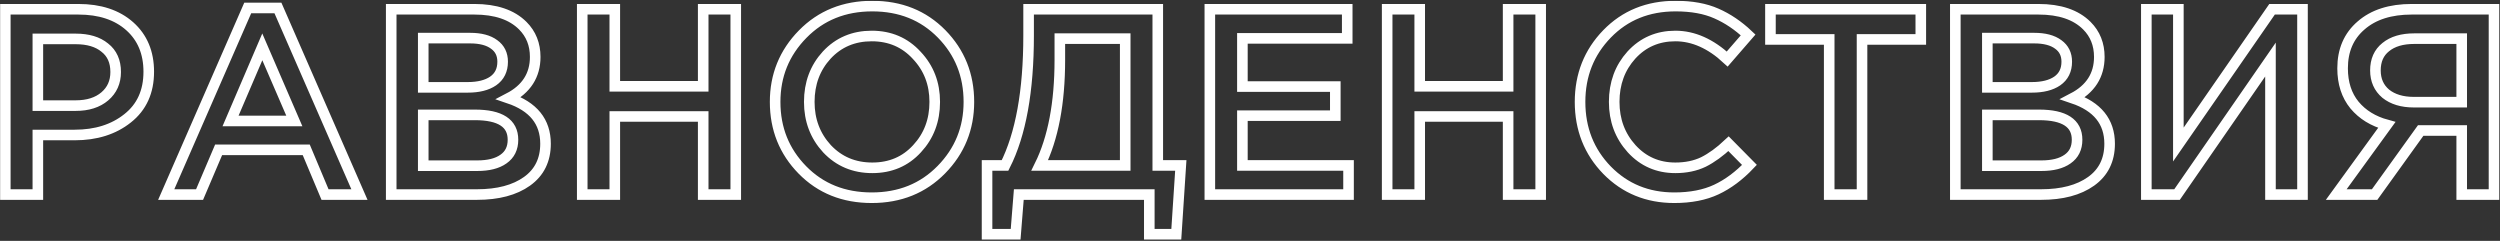
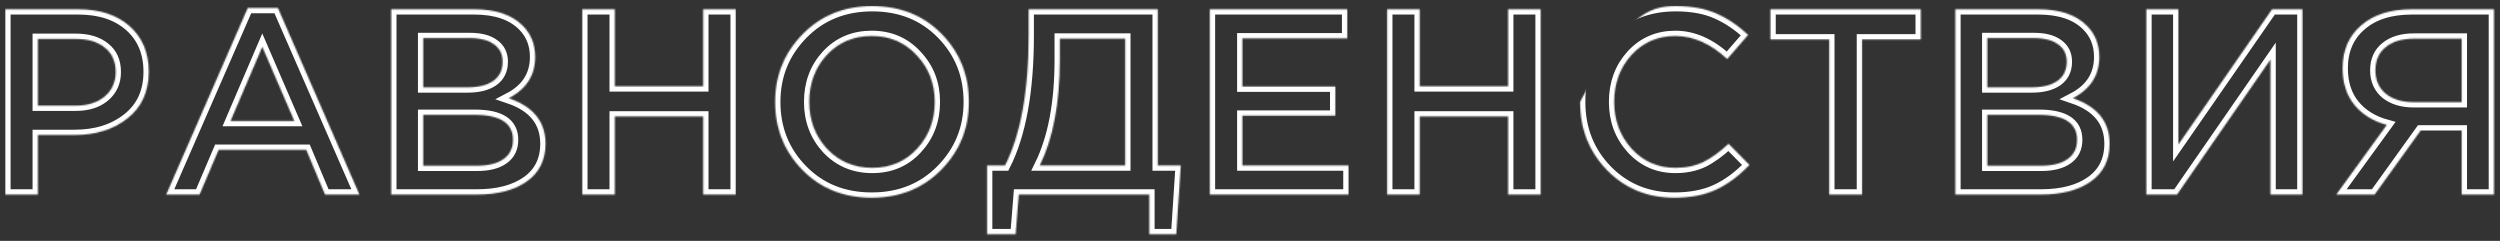
<svg xmlns="http://www.w3.org/2000/svg" width="1889" height="182" viewBox="0 0 1889 182" fill="none">
  <rect x="0" y="0" width="1889" height="182" fill="#333333" stroke="none" />
  <mask id="path-1-outside-1_624_51" maskUnits="userSpaceOnUse" x="0" y="0.602" width="1889" height="181" fill="black">
-     <rect fill="white" y="0.602" width="1889" height="181" />
-     <path d="M4 147.002V7.002H59.2C75.467 7.002 88.4 11.268 98 19.802C107.6 28.335 112.4 39.802 112.4 54.202C112.4 69.268 107.067 81.002 96.4 89.402C85.867 97.802 72.533 102.002 56.4 102.002H28.6V147.002H4ZM28.6 79.802H57.2C66.4 79.802 73.733 77.468 79.2 72.802C84.667 68.135 87.4 62.002 87.4 54.402C87.4 46.402 84.667 40.268 79.2 36.002C73.867 31.602 66.533 29.402 57.2 29.402H28.6V79.802ZM125.594 147.002L187.194 6.002H209.994L271.594 147.002H245.594L231.394 113.202H165.194L150.794 147.002H125.594ZM174.194 91.402H222.394L198.194 35.402L174.194 91.402ZM295.602 147.002V7.002H358.402C374.535 7.002 386.735 11.135 395.002 19.402C401.268 25.668 404.402 33.535 404.402 43.002C404.402 56.868 397.735 67.268 384.402 74.202C402.935 80.468 412.202 91.935 412.202 108.602C412.202 120.868 407.535 130.335 398.202 137.002C388.868 143.668 376.268 147.002 360.402 147.002H295.602ZM319.802 66.002H353.402C361.535 66.002 367.935 64.402 372.602 61.202C377.402 57.868 379.802 53.002 379.802 46.602C379.802 41.002 377.668 36.668 373.402 33.602C369.135 30.402 363.068 28.802 355.202 28.802H319.802V66.002ZM319.802 125.202H360.602C369.135 125.202 375.735 123.535 380.402 120.202C385.202 116.868 387.602 112.002 387.602 105.602C387.602 93.068 378.002 86.802 358.802 86.802H319.802V125.202ZM439.938 147.002V7.002H464.538V65.202H531.338V7.002H555.938V147.002H531.338V88.002H464.538V147.002H439.938ZM711.291 128.202C697.424 142.335 679.891 149.402 658.691 149.402C637.491 149.402 620.024 142.402 606.291 128.402C592.557 114.402 585.691 97.268 585.691 77.002C585.691 57.002 592.624 39.935 606.491 25.802C620.357 11.668 637.891 4.602 659.091 4.602C680.291 4.602 697.757 11.602 711.491 25.602C725.224 39.602 732.091 56.735 732.091 77.002C732.091 97.002 725.157 114.068 711.291 128.202ZM624.891 112.402C633.957 122.002 645.357 126.802 659.091 126.802C672.824 126.802 684.091 122.002 692.891 112.402C701.824 102.802 706.291 91.002 706.291 77.002C706.291 63.135 701.757 51.402 692.691 41.802C683.757 32.068 672.424 27.202 658.691 27.202C644.957 27.202 633.624 32.002 624.691 41.602C615.891 51.202 611.491 63.002 611.491 77.002C611.491 90.868 615.957 102.668 624.891 112.402ZM745.812 177.002V125.002H759.412C771.279 101.535 777.213 68.802 777.213 26.802V7.002H874.812V125.002H892.213L888.812 177.002H868.412V147.002H769.812L767.412 177.002H745.812ZM785.612 125.002H850.213V29.202H800.812V45.202C800.812 77.868 795.746 104.468 785.612 125.002ZM914.156 147.002V7.002H1017.96V29.002H938.756V65.402H1008.96V87.402H938.756V125.002H1018.96V147.002H914.156ZM1048.14 147.002V7.002H1072.74V65.202H1139.54V7.002H1164.14V147.002H1139.54V88.002H1072.74V147.002H1048.14ZM1265.09 149.402C1244.83 149.402 1227.89 142.468 1214.29 128.602C1200.69 114.602 1193.89 97.402 1193.89 77.002C1193.89 56.735 1200.69 39.602 1214.29 25.602C1227.89 11.602 1245.16 4.602 1266.09 4.602C1278.23 4.602 1288.49 6.468 1296.89 10.202C1305.43 13.935 1313.43 19.335 1320.89 26.402L1305.09 44.602C1292.56 33.002 1279.49 27.202 1265.89 27.202C1252.56 27.202 1241.49 32.002 1232.69 41.602C1224.03 51.202 1219.69 63.002 1219.69 77.002C1219.69 90.868 1224.09 102.668 1232.89 112.402C1241.69 122.002 1252.69 126.802 1265.89 126.802C1273.89 126.802 1280.96 125.335 1287.09 122.402C1293.23 119.335 1299.56 114.735 1306.09 108.602L1321.89 124.602C1314.03 132.868 1305.69 139.068 1296.89 143.202C1288.09 147.335 1277.49 149.402 1265.09 149.402ZM1382.15 147.002V29.802H1337.75V7.002H1451.35V29.802H1406.95V147.002H1382.15ZM1477.44 147.002V7.002H1540.24C1556.37 7.002 1568.57 11.135 1576.84 19.402C1583.1 25.668 1586.24 33.535 1586.24 43.002C1586.24 56.868 1579.57 67.268 1566.24 74.202C1584.77 80.468 1594.04 91.935 1594.04 108.602C1594.04 120.868 1589.37 130.335 1580.04 137.002C1570.7 143.668 1558.1 147.002 1542.24 147.002H1477.44ZM1501.64 66.002H1535.24C1543.37 66.002 1549.77 64.402 1554.44 61.202C1559.24 57.868 1561.64 53.002 1561.64 46.602C1561.64 41.002 1559.5 36.668 1555.24 33.602C1550.97 30.402 1544.9 28.802 1537.04 28.802H1501.64V66.002ZM1501.64 125.202H1542.44C1550.97 125.202 1557.57 123.535 1562.24 120.202C1567.04 116.868 1569.44 112.002 1569.44 105.602C1569.44 93.068 1559.84 86.802 1540.64 86.802H1501.64V125.202ZM1621.77 147.002V7.002H1645.97V109.202L1716.77 7.002H1739.77V147.002H1715.57V45.002L1644.97 147.002H1621.77ZM1765.27 147.002L1803.47 94.402C1793.2 91.602 1785.07 86.602 1779.07 79.402C1773.07 72.068 1770.07 62.802 1770.07 51.602C1770.07 38.002 1774.74 27.202 1784.07 19.202C1793.4 11.068 1806.14 7.002 1822.27 7.002H1884.47V147.002H1860.07V98.602H1829.07L1794.27 147.002H1765.27ZM1823.87 77.202H1860.07V29.202H1824.27C1815.07 29.202 1807.87 31.335 1802.67 35.602C1797.47 39.735 1794.87 45.602 1794.87 53.202C1794.87 60.535 1797.47 66.402 1802.67 70.802C1808 75.068 1815.07 77.202 1823.87 77.202Z" />
+     <path d="M4 147.002V7.002H59.2C75.467 7.002 88.4 11.268 98 19.802C107.6 28.335 112.4 39.802 112.4 54.202C112.4 69.268 107.067 81.002 96.4 89.402C85.867 97.802 72.533 102.002 56.4 102.002H28.6V147.002H4ZM28.6 79.802H57.2C66.4 79.802 73.733 77.468 79.2 72.802C84.667 68.135 87.4 62.002 87.4 54.402C87.4 46.402 84.667 40.268 79.2 36.002C73.867 31.602 66.533 29.402 57.2 29.402H28.6V79.802ZM125.594 147.002L187.194 6.002H209.994L271.594 147.002H245.594L231.394 113.202H165.194L150.794 147.002H125.594ZM174.194 91.402H222.394L198.194 35.402L174.194 91.402ZM295.602 147.002V7.002H358.402C374.535 7.002 386.735 11.135 395.002 19.402C401.268 25.668 404.402 33.535 404.402 43.002C404.402 56.868 397.735 67.268 384.402 74.202C402.935 80.468 412.202 91.935 412.202 108.602C412.202 120.868 407.535 130.335 398.202 137.002C388.868 143.668 376.268 147.002 360.402 147.002H295.602ZM319.802 66.002H353.402C361.535 66.002 367.935 64.402 372.602 61.202C377.402 57.868 379.802 53.002 379.802 46.602C379.802 41.002 377.668 36.668 373.402 33.602C369.135 30.402 363.068 28.802 355.202 28.802H319.802V66.002ZM319.802 125.202H360.602C369.135 125.202 375.735 123.535 380.402 120.202C385.202 116.868 387.602 112.002 387.602 105.602C387.602 93.068 378.002 86.802 358.802 86.802H319.802V125.202ZM439.938 147.002V7.002H464.538V65.202H531.338V7.002H555.938V147.002H531.338V88.002H464.538V147.002H439.938ZM711.291 128.202C697.424 142.335 679.891 149.402 658.691 149.402C637.491 149.402 620.024 142.402 606.291 128.402C592.557 114.402 585.691 97.268 585.691 77.002C585.691 57.002 592.624 39.935 606.491 25.802C620.357 11.668 637.891 4.602 659.091 4.602C680.291 4.602 697.757 11.602 711.491 25.602C725.224 39.602 732.091 56.735 732.091 77.002C732.091 97.002 725.157 114.068 711.291 128.202ZM624.891 112.402C633.957 122.002 645.357 126.802 659.091 126.802C672.824 126.802 684.091 122.002 692.891 112.402C701.824 102.802 706.291 91.002 706.291 77.002C706.291 63.135 701.757 51.402 692.691 41.802C683.757 32.068 672.424 27.202 658.691 27.202C644.957 27.202 633.624 32.002 624.691 41.602C615.891 51.202 611.491 63.002 611.491 77.002C611.491 90.868 615.957 102.668 624.891 112.402ZM745.812 177.002V125.002H759.412C771.279 101.535 777.213 68.802 777.213 26.802V7.002H874.812V125.002H892.213L888.812 177.002H868.412V147.002H769.812L767.412 177.002H745.812ZM785.612 125.002H850.213V29.202H800.812V45.202C800.812 77.868 795.746 104.468 785.612 125.002ZM914.156 147.002V7.002H1017.96V29.002H938.756V65.402H1008.96V87.402H938.756V125.002H1018.96V147.002H914.156ZM1048.14 147.002V7.002H1072.74V65.202H1139.54V7.002H1164.14V147.002H1139.54V88.002H1072.74V147.002H1048.14ZM1265.09 149.402C1244.83 149.402 1227.89 142.468 1214.29 128.602C1200.69 114.602 1193.89 97.402 1193.89 77.002C1227.89 11.602 1245.16 4.602 1266.09 4.602C1278.23 4.602 1288.49 6.468 1296.89 10.202C1305.43 13.935 1313.43 19.335 1320.89 26.402L1305.09 44.602C1292.56 33.002 1279.49 27.202 1265.89 27.202C1252.56 27.202 1241.49 32.002 1232.69 41.602C1224.03 51.202 1219.69 63.002 1219.69 77.002C1219.69 90.868 1224.09 102.668 1232.89 112.402C1241.69 122.002 1252.69 126.802 1265.89 126.802C1273.89 126.802 1280.96 125.335 1287.09 122.402C1293.23 119.335 1299.56 114.735 1306.09 108.602L1321.89 124.602C1314.03 132.868 1305.69 139.068 1296.89 143.202C1288.09 147.335 1277.49 149.402 1265.09 149.402ZM1382.15 147.002V29.802H1337.75V7.002H1451.35V29.802H1406.95V147.002H1382.15ZM1477.44 147.002V7.002H1540.24C1556.37 7.002 1568.57 11.135 1576.84 19.402C1583.1 25.668 1586.24 33.535 1586.24 43.002C1586.24 56.868 1579.57 67.268 1566.24 74.202C1584.77 80.468 1594.04 91.935 1594.04 108.602C1594.04 120.868 1589.37 130.335 1580.04 137.002C1570.7 143.668 1558.1 147.002 1542.24 147.002H1477.44ZM1501.64 66.002H1535.24C1543.37 66.002 1549.77 64.402 1554.44 61.202C1559.24 57.868 1561.64 53.002 1561.64 46.602C1561.64 41.002 1559.5 36.668 1555.24 33.602C1550.97 30.402 1544.9 28.802 1537.04 28.802H1501.64V66.002ZM1501.64 125.202H1542.44C1550.97 125.202 1557.57 123.535 1562.24 120.202C1567.04 116.868 1569.44 112.002 1569.44 105.602C1569.44 93.068 1559.84 86.802 1540.64 86.802H1501.64V125.202ZM1621.77 147.002V7.002H1645.97V109.202L1716.77 7.002H1739.77V147.002H1715.57V45.002L1644.97 147.002H1621.77ZM1765.27 147.002L1803.47 94.402C1793.2 91.602 1785.07 86.602 1779.07 79.402C1773.07 72.068 1770.07 62.802 1770.07 51.602C1770.07 38.002 1774.74 27.202 1784.07 19.202C1793.4 11.068 1806.14 7.002 1822.27 7.002H1884.47V147.002H1860.07V98.602H1829.07L1794.27 147.002H1765.27ZM1823.87 77.202H1860.07V29.202H1824.27C1815.07 29.202 1807.87 31.335 1802.67 35.602C1797.47 39.735 1794.87 45.602 1794.87 53.202C1794.87 60.535 1797.47 66.402 1802.67 70.802C1808 75.068 1815.07 77.202 1823.87 77.202Z" />
  </mask>
  <path d="M4 147.002V7.002H59.2C75.467 7.002 88.4 11.268 98 19.802C107.6 28.335 112.4 39.802 112.4 54.202C112.4 69.268 107.067 81.002 96.4 89.402C85.867 97.802 72.533 102.002 56.4 102.002H28.6V147.002H4ZM28.6 79.802H57.2C66.4 79.802 73.733 77.468 79.2 72.802C84.667 68.135 87.4 62.002 87.4 54.402C87.4 46.402 84.667 40.268 79.2 36.002C73.867 31.602 66.533 29.402 57.2 29.402H28.6V79.802ZM125.594 147.002L187.194 6.002H209.994L271.594 147.002H245.594L231.394 113.202H165.194L150.794 147.002H125.594ZM174.194 91.402H222.394L198.194 35.402L174.194 91.402ZM295.602 147.002V7.002H358.402C374.535 7.002 386.735 11.135 395.002 19.402C401.268 25.668 404.402 33.535 404.402 43.002C404.402 56.868 397.735 67.268 384.402 74.202C402.935 80.468 412.202 91.935 412.202 108.602C412.202 120.868 407.535 130.335 398.202 137.002C388.868 143.668 376.268 147.002 360.402 147.002H295.602ZM319.802 66.002H353.402C361.535 66.002 367.935 64.402 372.602 61.202C377.402 57.868 379.802 53.002 379.802 46.602C379.802 41.002 377.668 36.668 373.402 33.602C369.135 30.402 363.068 28.802 355.202 28.802H319.802V66.002ZM319.802 125.202H360.602C369.135 125.202 375.735 123.535 380.402 120.202C385.202 116.868 387.602 112.002 387.602 105.602C387.602 93.068 378.002 86.802 358.802 86.802H319.802V125.202ZM439.938 147.002V7.002H464.538V65.202H531.338V7.002H555.938V147.002H531.338V88.002H464.538V147.002H439.938ZM711.291 128.202C697.424 142.335 679.891 149.402 658.691 149.402C637.491 149.402 620.024 142.402 606.291 128.402C592.557 114.402 585.691 97.268 585.691 77.002C585.691 57.002 592.624 39.935 606.491 25.802C620.357 11.668 637.891 4.602 659.091 4.602C680.291 4.602 697.757 11.602 711.491 25.602C725.224 39.602 732.091 56.735 732.091 77.002C732.091 97.002 725.157 114.068 711.291 128.202ZM624.891 112.402C633.957 122.002 645.357 126.802 659.091 126.802C672.824 126.802 684.091 122.002 692.891 112.402C701.824 102.802 706.291 91.002 706.291 77.002C706.291 63.135 701.757 51.402 692.691 41.802C683.757 32.068 672.424 27.202 658.691 27.202C644.957 27.202 633.624 32.002 624.691 41.602C615.891 51.202 611.491 63.002 611.491 77.002C611.491 90.868 615.957 102.668 624.891 112.402ZM745.812 177.002V125.002H759.412C771.279 101.535 777.213 68.802 777.213 26.802V7.002H874.812V125.002H892.213L888.812 177.002H868.412V147.002H769.812L767.412 177.002H745.812ZM785.612 125.002H850.213V29.202H800.812V45.202C800.812 77.868 795.746 104.468 785.612 125.002ZM914.156 147.002V7.002H1017.96V29.002H938.756V65.402H1008.96V87.402H938.756V125.002H1018.96V147.002H914.156ZM1048.14 147.002V7.002H1072.74V65.202H1139.54V7.002H1164.14V147.002H1139.54V88.002H1072.74V147.002H1048.14ZM1265.09 149.402C1244.83 149.402 1227.89 142.468 1214.29 128.602C1200.69 114.602 1193.89 97.402 1193.89 77.002C1193.89 56.735 1200.69 39.602 1214.29 25.602C1227.89 11.602 1245.16 4.602 1266.09 4.602C1278.23 4.602 1288.49 6.468 1296.89 10.202C1305.43 13.935 1313.43 19.335 1320.89 26.402L1305.09 44.602C1292.56 33.002 1279.49 27.202 1265.89 27.202C1252.56 27.202 1241.49 32.002 1232.69 41.602C1224.03 51.202 1219.69 63.002 1219.69 77.002C1219.69 90.868 1224.09 102.668 1232.89 112.402C1241.69 122.002 1252.69 126.802 1265.89 126.802C1273.89 126.802 1280.96 125.335 1287.09 122.402C1293.23 119.335 1299.56 114.735 1306.09 108.602L1321.89 124.602C1314.03 132.868 1305.69 139.068 1296.89 143.202C1288.09 147.335 1277.49 149.402 1265.09 149.402ZM1382.15 147.002V29.802H1337.75V7.002H1451.35V29.802H1406.95V147.002H1382.15ZM1477.44 147.002V7.002H1540.24C1556.37 7.002 1568.57 11.135 1576.84 19.402C1583.1 25.668 1586.24 33.535 1586.24 43.002C1586.24 56.868 1579.57 67.268 1566.24 74.202C1584.77 80.468 1594.04 91.935 1594.04 108.602C1594.04 120.868 1589.37 130.335 1580.04 137.002C1570.7 143.668 1558.1 147.002 1542.24 147.002H1477.44ZM1501.64 66.002H1535.24C1543.37 66.002 1549.77 64.402 1554.44 61.202C1559.24 57.868 1561.64 53.002 1561.64 46.602C1561.64 41.002 1559.5 36.668 1555.24 33.602C1550.97 30.402 1544.9 28.802 1537.04 28.802H1501.64V66.002ZM1501.64 125.202H1542.44C1550.97 125.202 1557.57 123.535 1562.24 120.202C1567.04 116.868 1569.44 112.002 1569.44 105.602C1569.44 93.068 1559.84 86.802 1540.64 86.802H1501.64V125.202ZM1621.77 147.002V7.002H1645.97V109.202L1716.77 7.002H1739.77V147.002H1715.57V45.002L1644.97 147.002H1621.77ZM1765.27 147.002L1803.47 94.402C1793.2 91.602 1785.07 86.602 1779.07 79.402C1773.07 72.068 1770.07 62.802 1770.07 51.602C1770.07 38.002 1774.74 27.202 1784.07 19.202C1793.4 11.068 1806.14 7.002 1822.27 7.002H1884.47V147.002H1860.07V98.602H1829.07L1794.27 147.002H1765.27ZM1823.87 77.202H1860.07V29.202H1824.27C1815.07 29.202 1807.87 31.335 1802.67 35.602C1797.47 39.735 1794.87 45.602 1794.87 53.202C1794.87 60.535 1797.47 66.402 1802.67 70.802C1808 75.068 1815.07 77.202 1823.87 77.202Z" stroke="white" stroke-width="8" mask="url(#path-1-outside-1_624_51)" />
</svg>